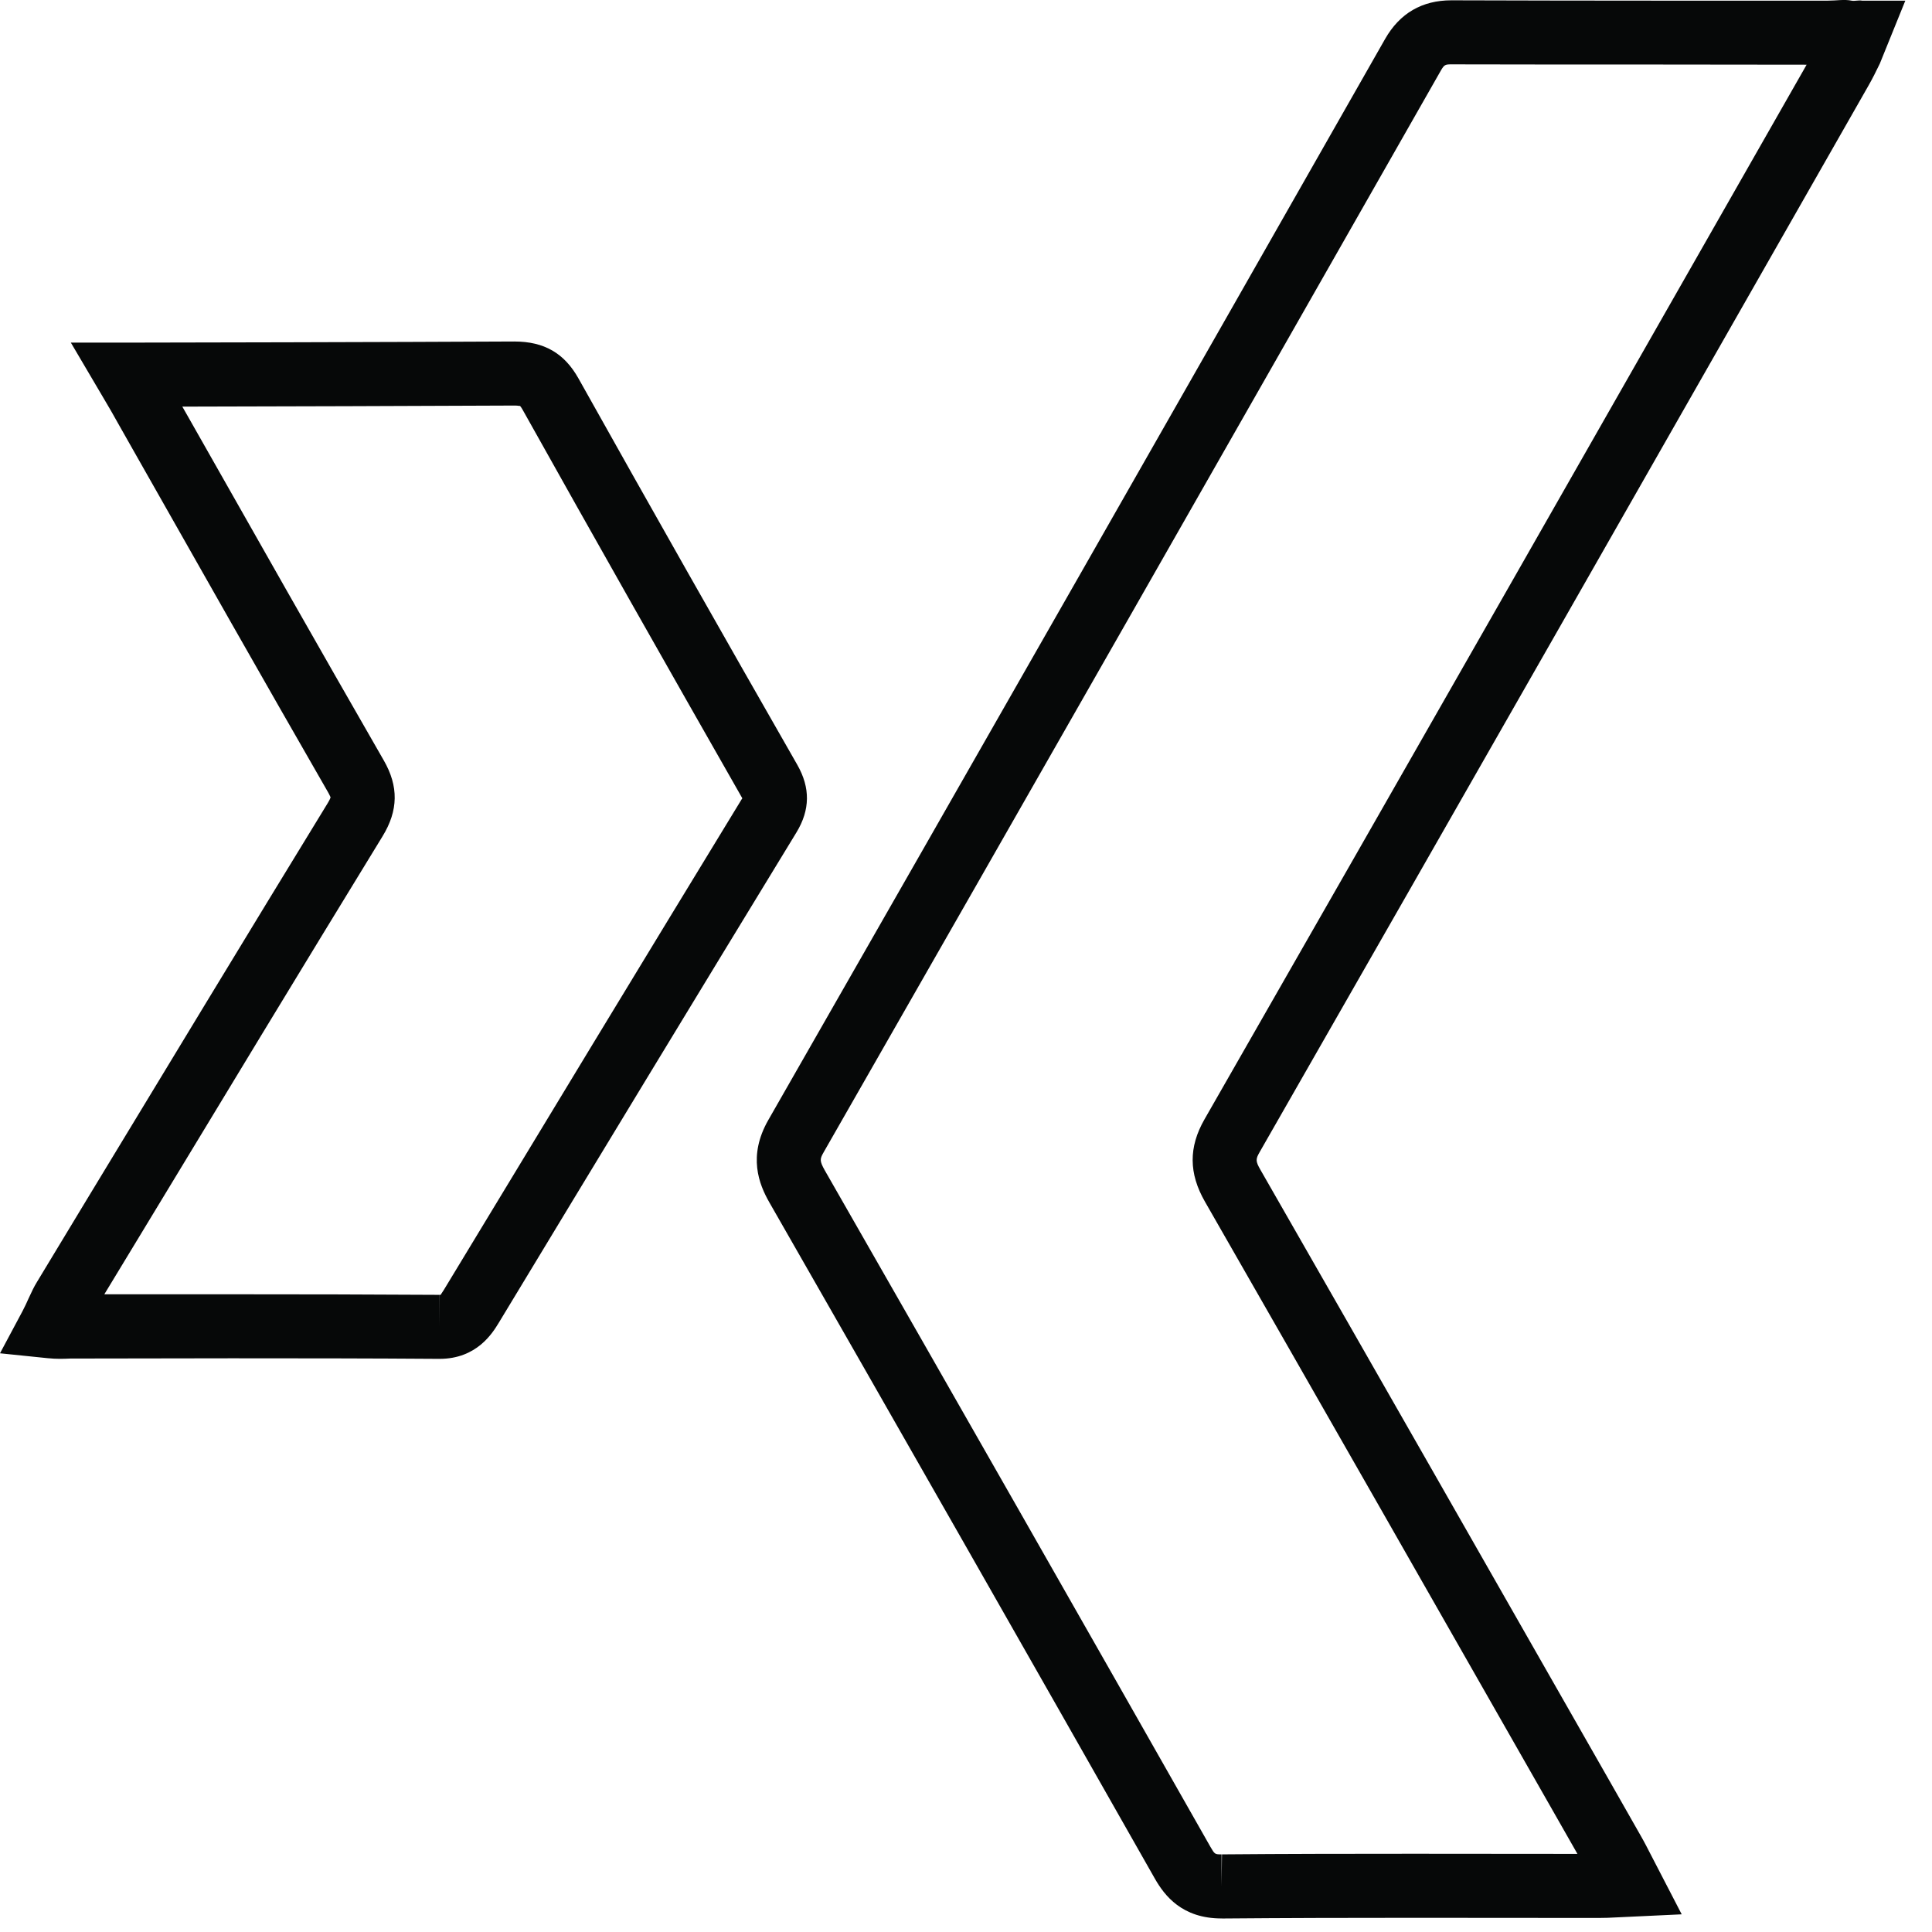
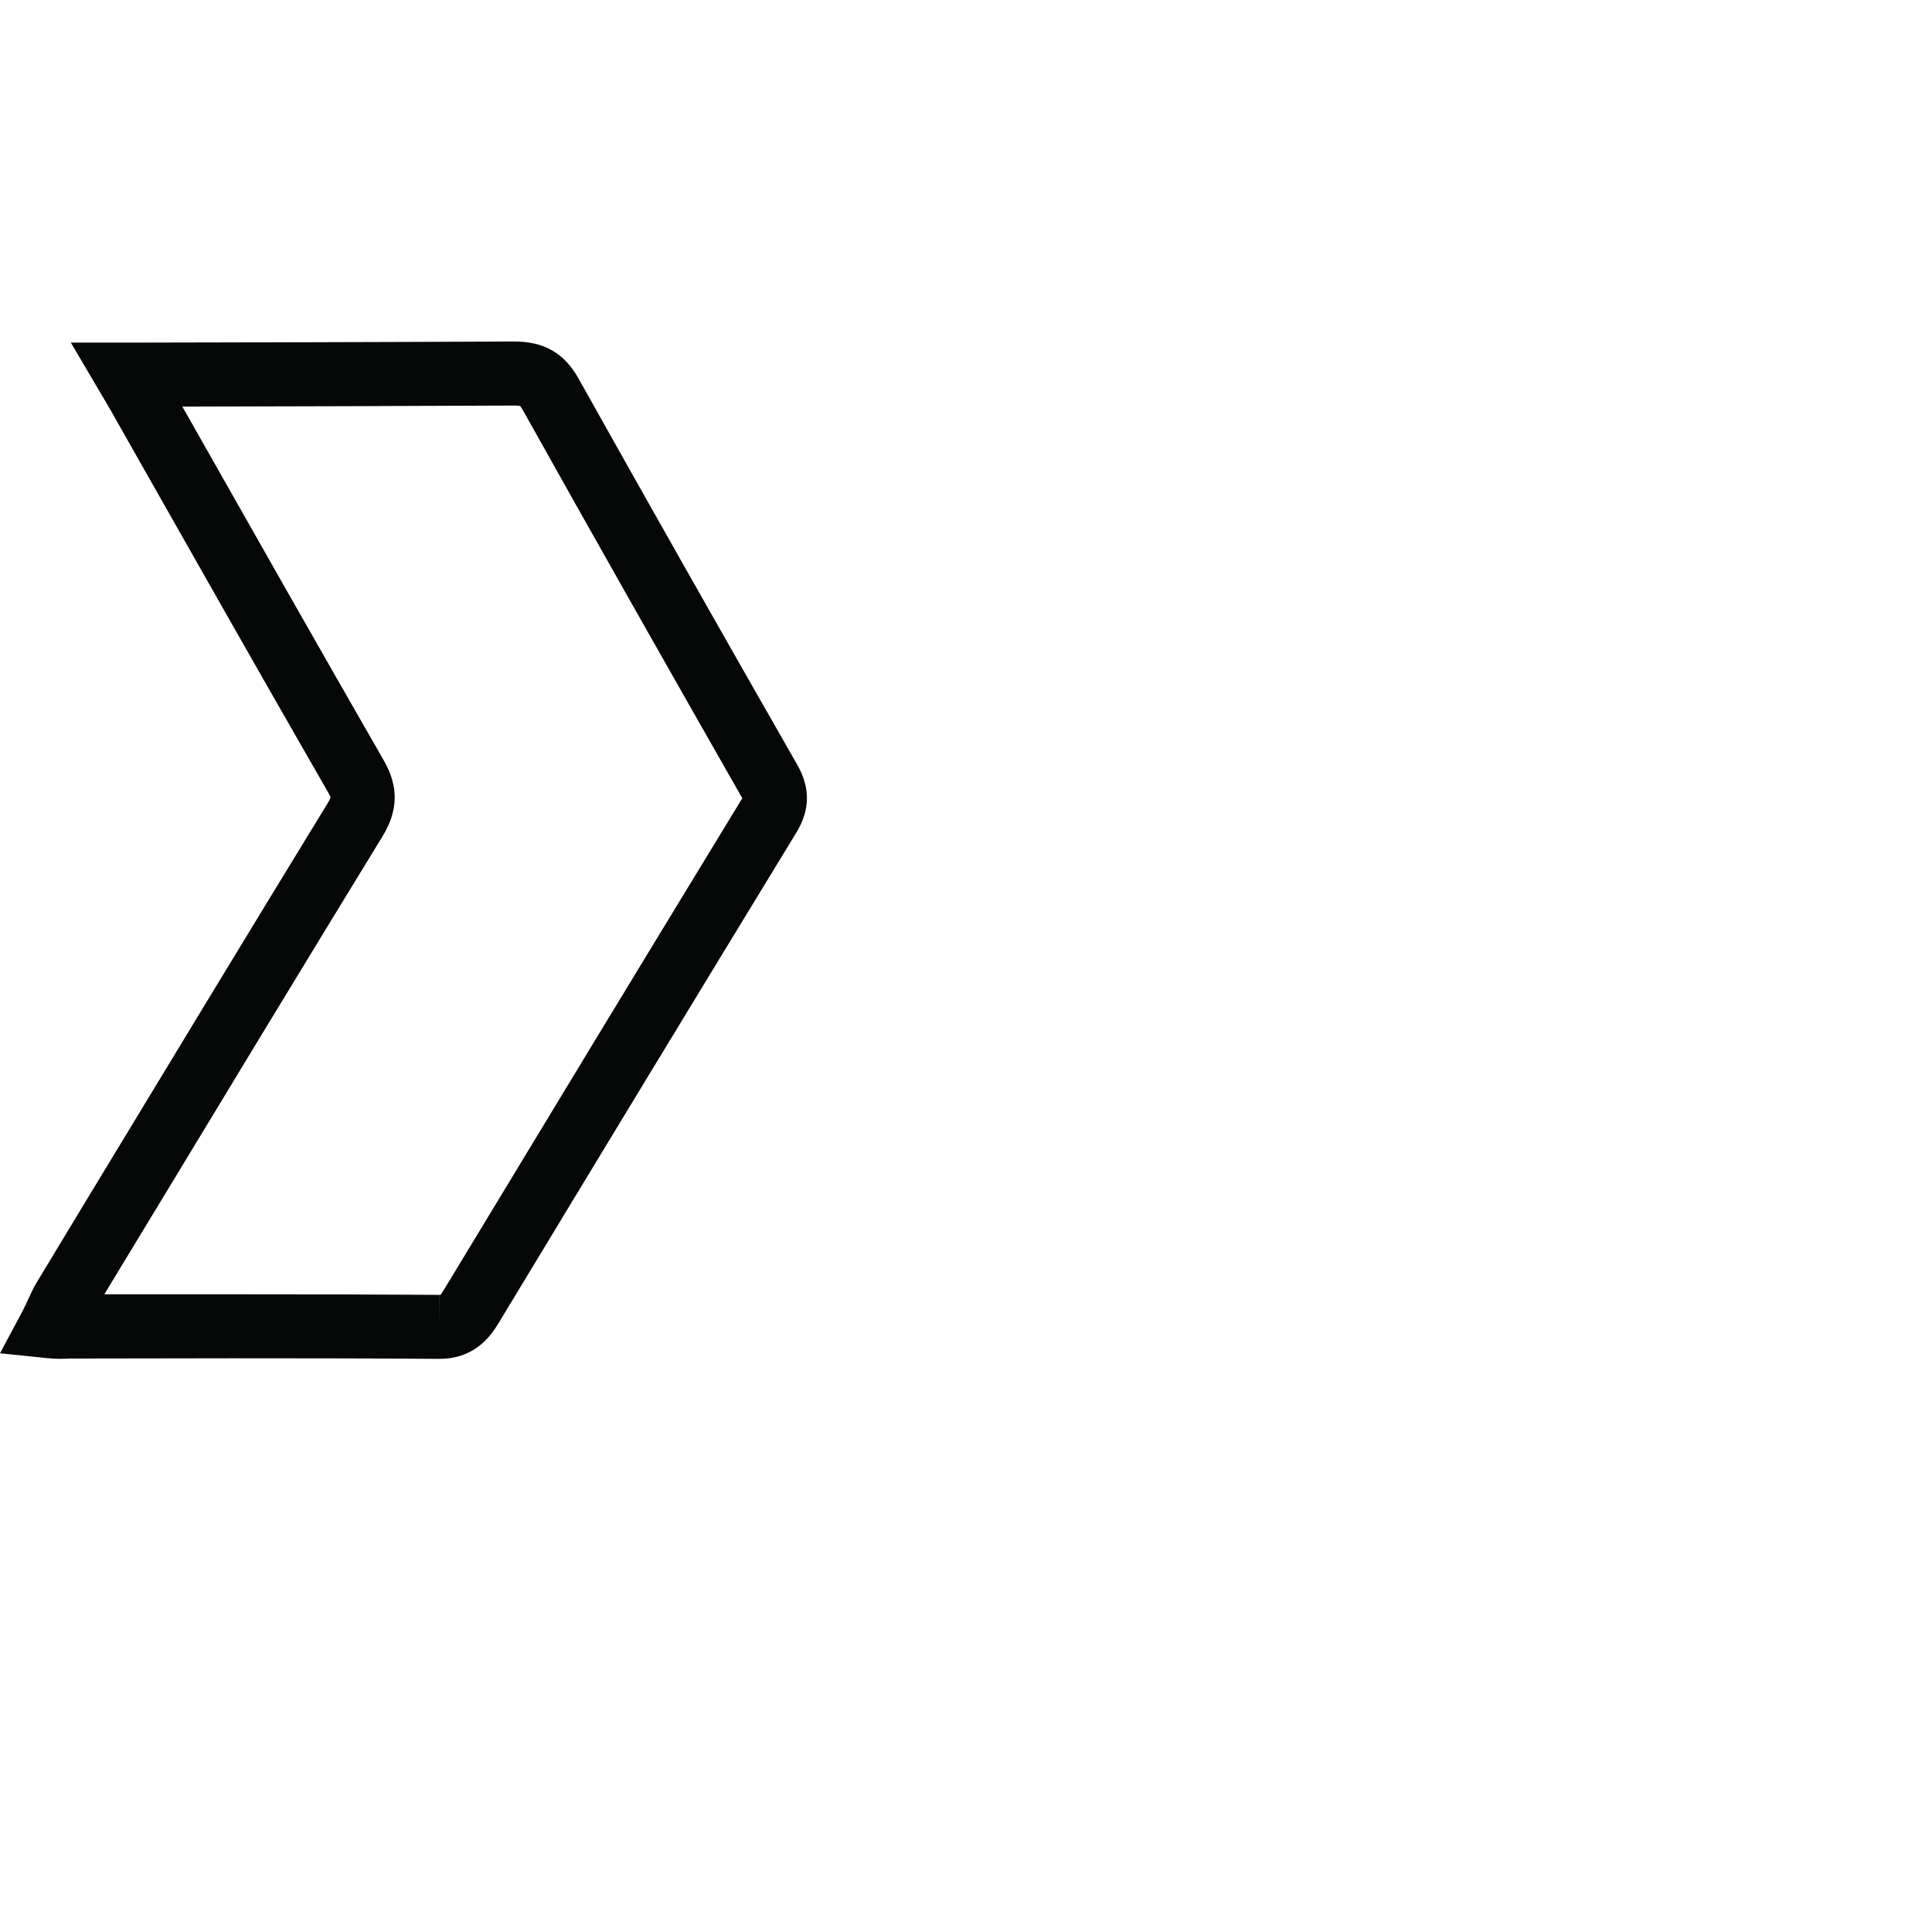
<svg xmlns="http://www.w3.org/2000/svg" version="1.1" id="Ebene_1" x="0px" y="0px" width="100px" height="100px" viewBox="0 0 100 100" enable-background="new 0 0 100 100" xml:space="preserve">
  <g>
-     <path fill="#060808" d="M63.228,99.299c-2.045,0-2.951-1.182-3.453-2.062c-6.63-11.686-13.282-23.354-19.954-35.002   c-0.535-0.938-1.123-2.395-0.05-4.269c10.665-18.635,21.303-37.289,31.922-55.95c0.756-1.327,1.91-2,3.431-2   c3.662,0.011,7.312,0.018,10.962,0.018h8.519c0.45,0,0.851-0.078,1.233,0c0.17,0.034,0.345-0.036,0.548,0h2.233l-1.32,3.26   c-0.197,0.405-0.372,0.761-0.568,1.104L96.22,5.295C85.898,23.401,75.579,41.503,65.223,59.59c-0.235,0.404-0.25,0.495,0.022,0.968   c6.006,10.475,11.988,20.97,17.972,31.46l1.707,3c0.186,0.323,0.356,0.657,0.576,1.084l1.545,2.983L83.75,99.24   c-0.399,0.023-0.706,0.033-1.011,0.033l-9.571-0.007c-3.294,0-6.59,0.007-9.881,0.035L63.228,99.299L63.228,99.299z M75.127,3.331   c-0.325,0-0.374,0.018-0.552,0.327C63.951,22.317,53.314,40.976,42.648,59.612c-0.212,0.372-0.245,0.455,0.048,0.975   c6.673,11.652,13.326,23.328,19.958,35.01c0.222,0.385,0.234,0.385,0.574,0.385v1.657l0.021-1.657   c3.306-0.028,6.608-0.032,9.911-0.032l8.488,0.007l-1.311-2.301c-5.98-10.492-11.962-20.98-17.968-31.456   c-0.841-1.466-0.85-2.821-0.026-4.262C72.7,39.859,83.02,21.752,93.34,3.649l0.171-0.301L86.087,3.34   C82.433,3.342,78.781,3.339,75.127,3.331z" />
    <path fill="#060808" d="M22.751,70.334h-0.026c-3.576-0.026-7.153-0.029-10.729-0.029l-8.359,0.013   c-0.323,0.013-0.696,0.032-1.184-0.02L0,70.046l1.164-2.179c0.12-0.229,0.222-0.447,0.312-0.653c0.15-0.327,0.29-0.624,0.442-0.867   l2.537-4.197c4.162-6.868,8.32-13.74,12.512-20.588c0.11-0.183,0.139-0.271,0.144-0.291c-0.005-0.003-0.031-0.087-0.128-0.259   c-3.382-5.88-6.721-11.771-10.064-17.672L6.087,21.87c-0.241-0.44-0.388-0.686-0.731-1.269l-1.689-2.867h2.898   c1.636,0,13.938-0.026,20.052-0.058c1.555,0,2.594,0.608,3.327,1.916c3.743,6.686,7.522,13.352,11.328,20.002   c0.674,1.188,0.66,2.322-0.044,3.485c-5.16,8.458-10.299,16.931-15.425,25.41C25.492,68.995,24.68,70.334,22.751,70.334z    M11.998,66.992c3.583,0,7.163,0.007,10.747,0.029l0.005,1.657v-1.657c0.031,0,0.049-0.003,0.063-0.003   c0.003-0.02,0.06-0.098,0.154-0.243c5.126-8.474,10.265-16.952,15.428-25.416c0.013-0.022,0.022-0.032,0.031-0.034   c-3.871-6.788-7.639-13.436-11.375-20.117c-0.074-0.133-0.123-0.183-0.138-0.204c-0.003,0.024-0.081-0.013-0.252-0.013   c-4.642,0.024-12.805,0.045-17.224,0.055l0.374,0.657c3.34,5.896,6.676,11.781,10.051,17.651c0.777,1.346,0.757,2.599-0.063,3.935   c-4.189,6.841-8.346,13.708-12.501,20.572l-1.898,3.131H11.998z" />
  </g>
</svg>